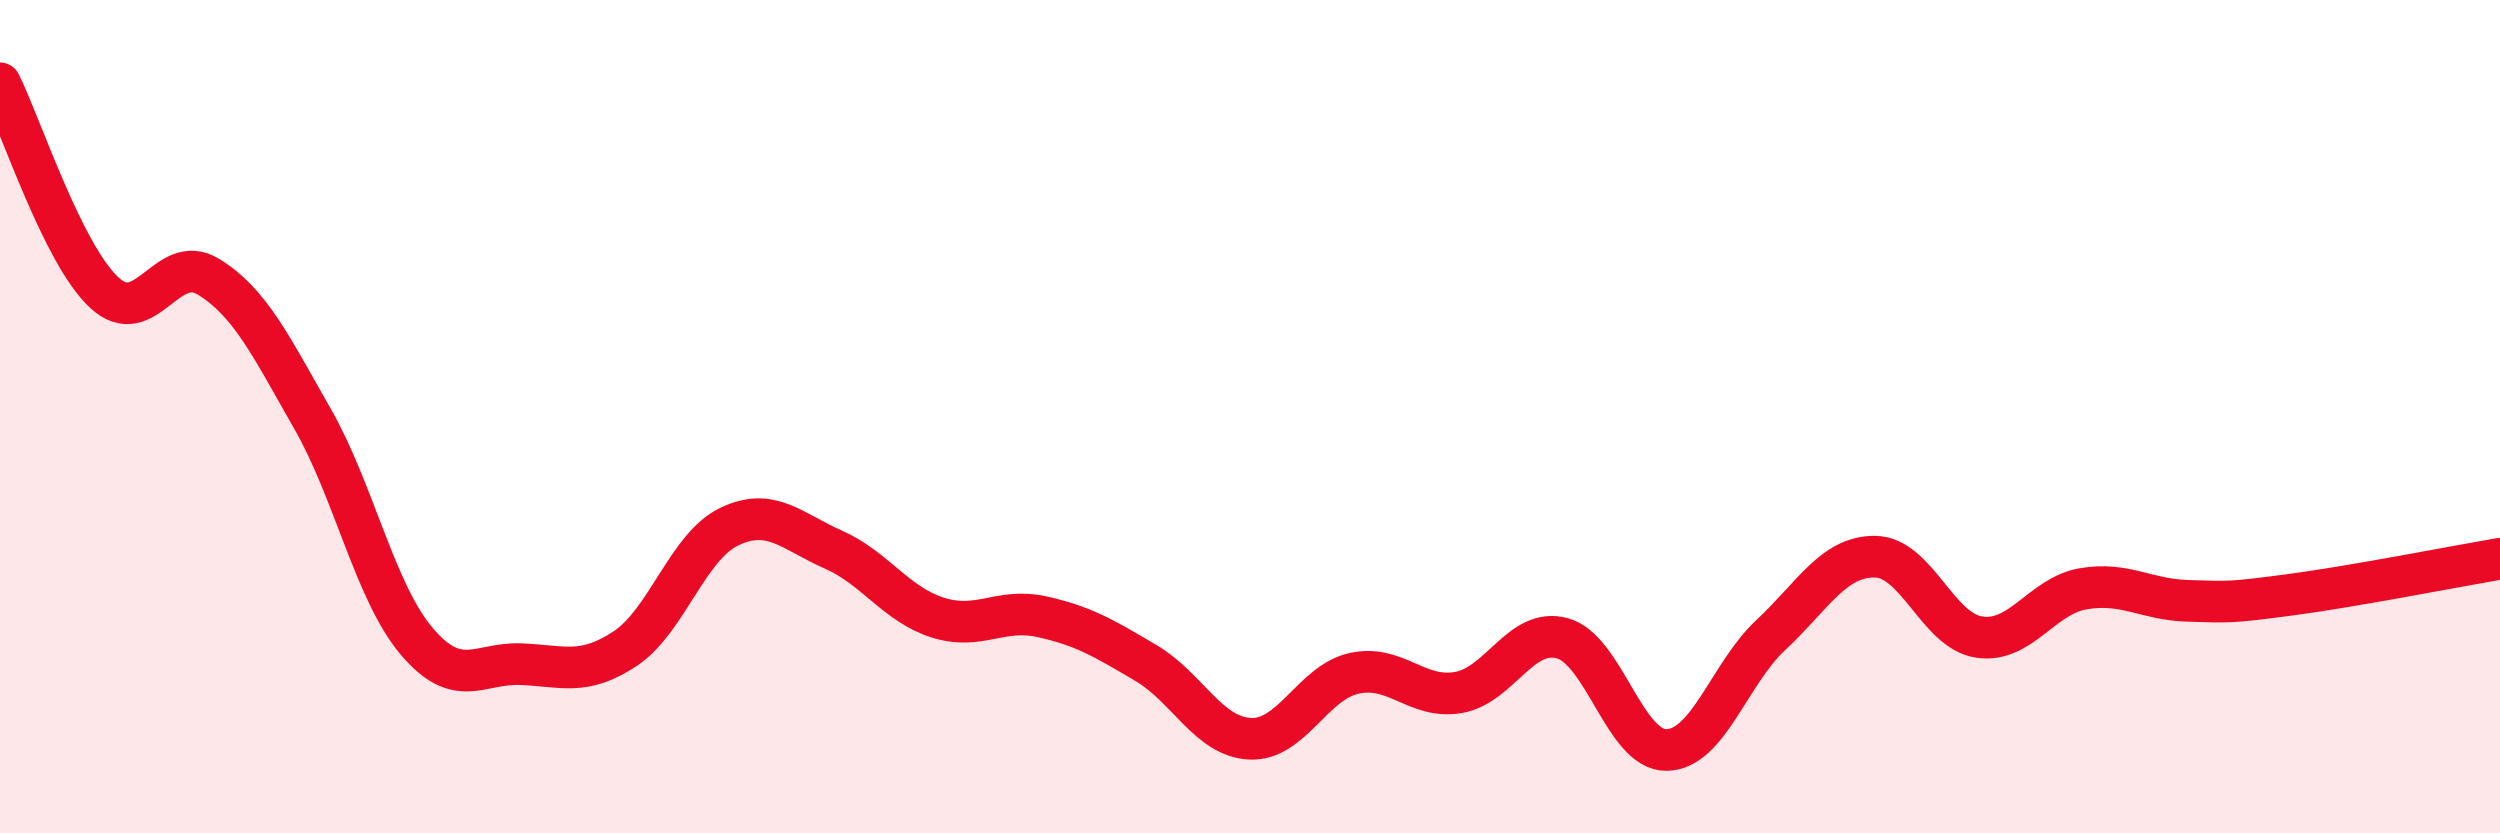
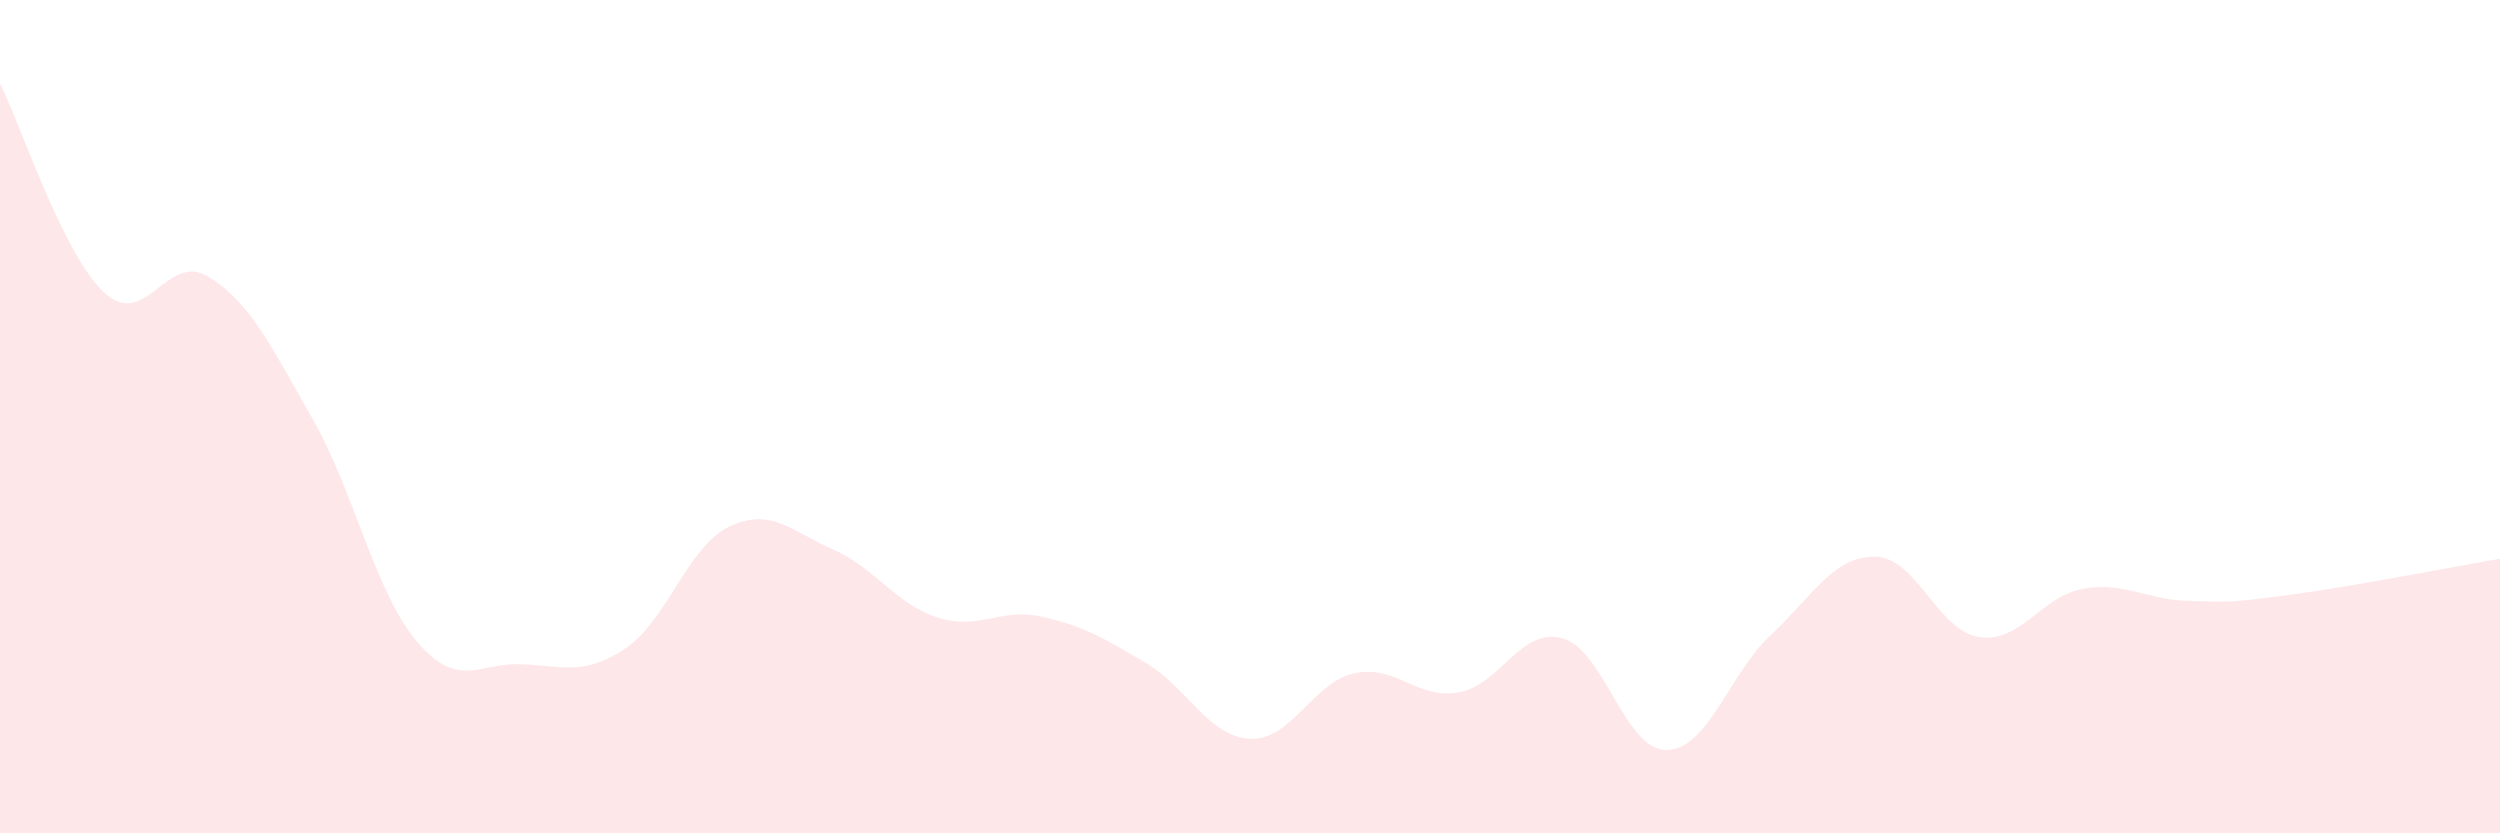
<svg xmlns="http://www.w3.org/2000/svg" width="60" height="20" viewBox="0 0 60 20">
  <path d="M 0,2 C 0.5,3 1.5,6.09 2.5,7.02 C 3.5,7.95 4,6.03 5,6.64 C 6,7.25 6.5,8.3 7.5,10.05 C 8.5,11.8 9,14.21 10,15.39 C 11,16.57 11.5,15.9 12.5,15.94 C 13.5,15.98 14,16.23 15,15.57 C 16,14.91 16.5,13.12 17.5,12.64 C 18.5,12.16 19,12.75 20,13.19 C 21,13.63 21.5,14.5 22.5,14.82 C 23.5,15.14 24,14.58 25,14.8 C 26,15.02 26.5,15.32 27.5,15.91 C 28.5,16.5 29,17.68 30,17.73 C 31,17.78 31.5,16.38 32.5,16.16 C 33.5,15.94 34,16.79 35,16.62 C 36,16.45 36.5,15.04 37.5,15.32 C 38.5,15.6 39,18.02 40,18 C 41,17.98 41.5,16.17 42.5,15.24 C 43.5,14.31 44,13.35 45,13.36 C 46,13.37 46.5,15.14 47.5,15.29 C 48.5,15.44 49,14.3 50,14.13 C 51,13.96 51.5,14.39 52.5,14.42 C 53.5,14.45 53.5,14.47 55,14.27 C 56.5,14.07 59,13.58 60,13.41L60 20L0 20Z" fill="#EB0A25" opacity="0.1" stroke-linecap="round" stroke-linejoin="round" />
-   <path d="M 0,2 C 0.5,3 1.5,6.09 2.5,7.02 C 3.5,7.95 4,6.03 5,6.64 C 6,7.25 6.5,8.3 7.5,10.05 C 8.5,11.8 9,14.21 10,15.39 C 11,16.57 11.5,15.9 12.5,15.94 C 13.5,15.98 14,16.23 15,15.57 C 16,14.91 16.5,13.12 17.5,12.64 C 18.5,12.16 19,12.75 20,13.19 C 21,13.63 21.5,14.5 22.5,14.82 C 23.5,15.14 24,14.58 25,14.8 C 26,15.02 26.5,15.32 27.5,15.91 C 28.5,16.5 29,17.68 30,17.73 C 31,17.78 31.5,16.38 32.5,16.16 C 33.5,15.94 34,16.79 35,16.62 C 36,16.45 36.5,15.04 37.5,15.32 C 38.5,15.6 39,18.02 40,18 C 41,17.98 41.5,16.17 42.5,15.24 C 43.5,14.31 44,13.35 45,13.36 C 46,13.37 46.5,15.14 47.5,15.29 C 48.5,15.44 49,14.3 50,14.13 C 51,13.96 51.5,14.39 52.5,14.42 C 53.5,14.45 53.5,14.47 55,14.27 C 56.5,14.07 59,13.58 60,13.41" stroke="#EB0A25" stroke-width="1" fill="none" stroke-linecap="round" stroke-linejoin="round" />
</svg>